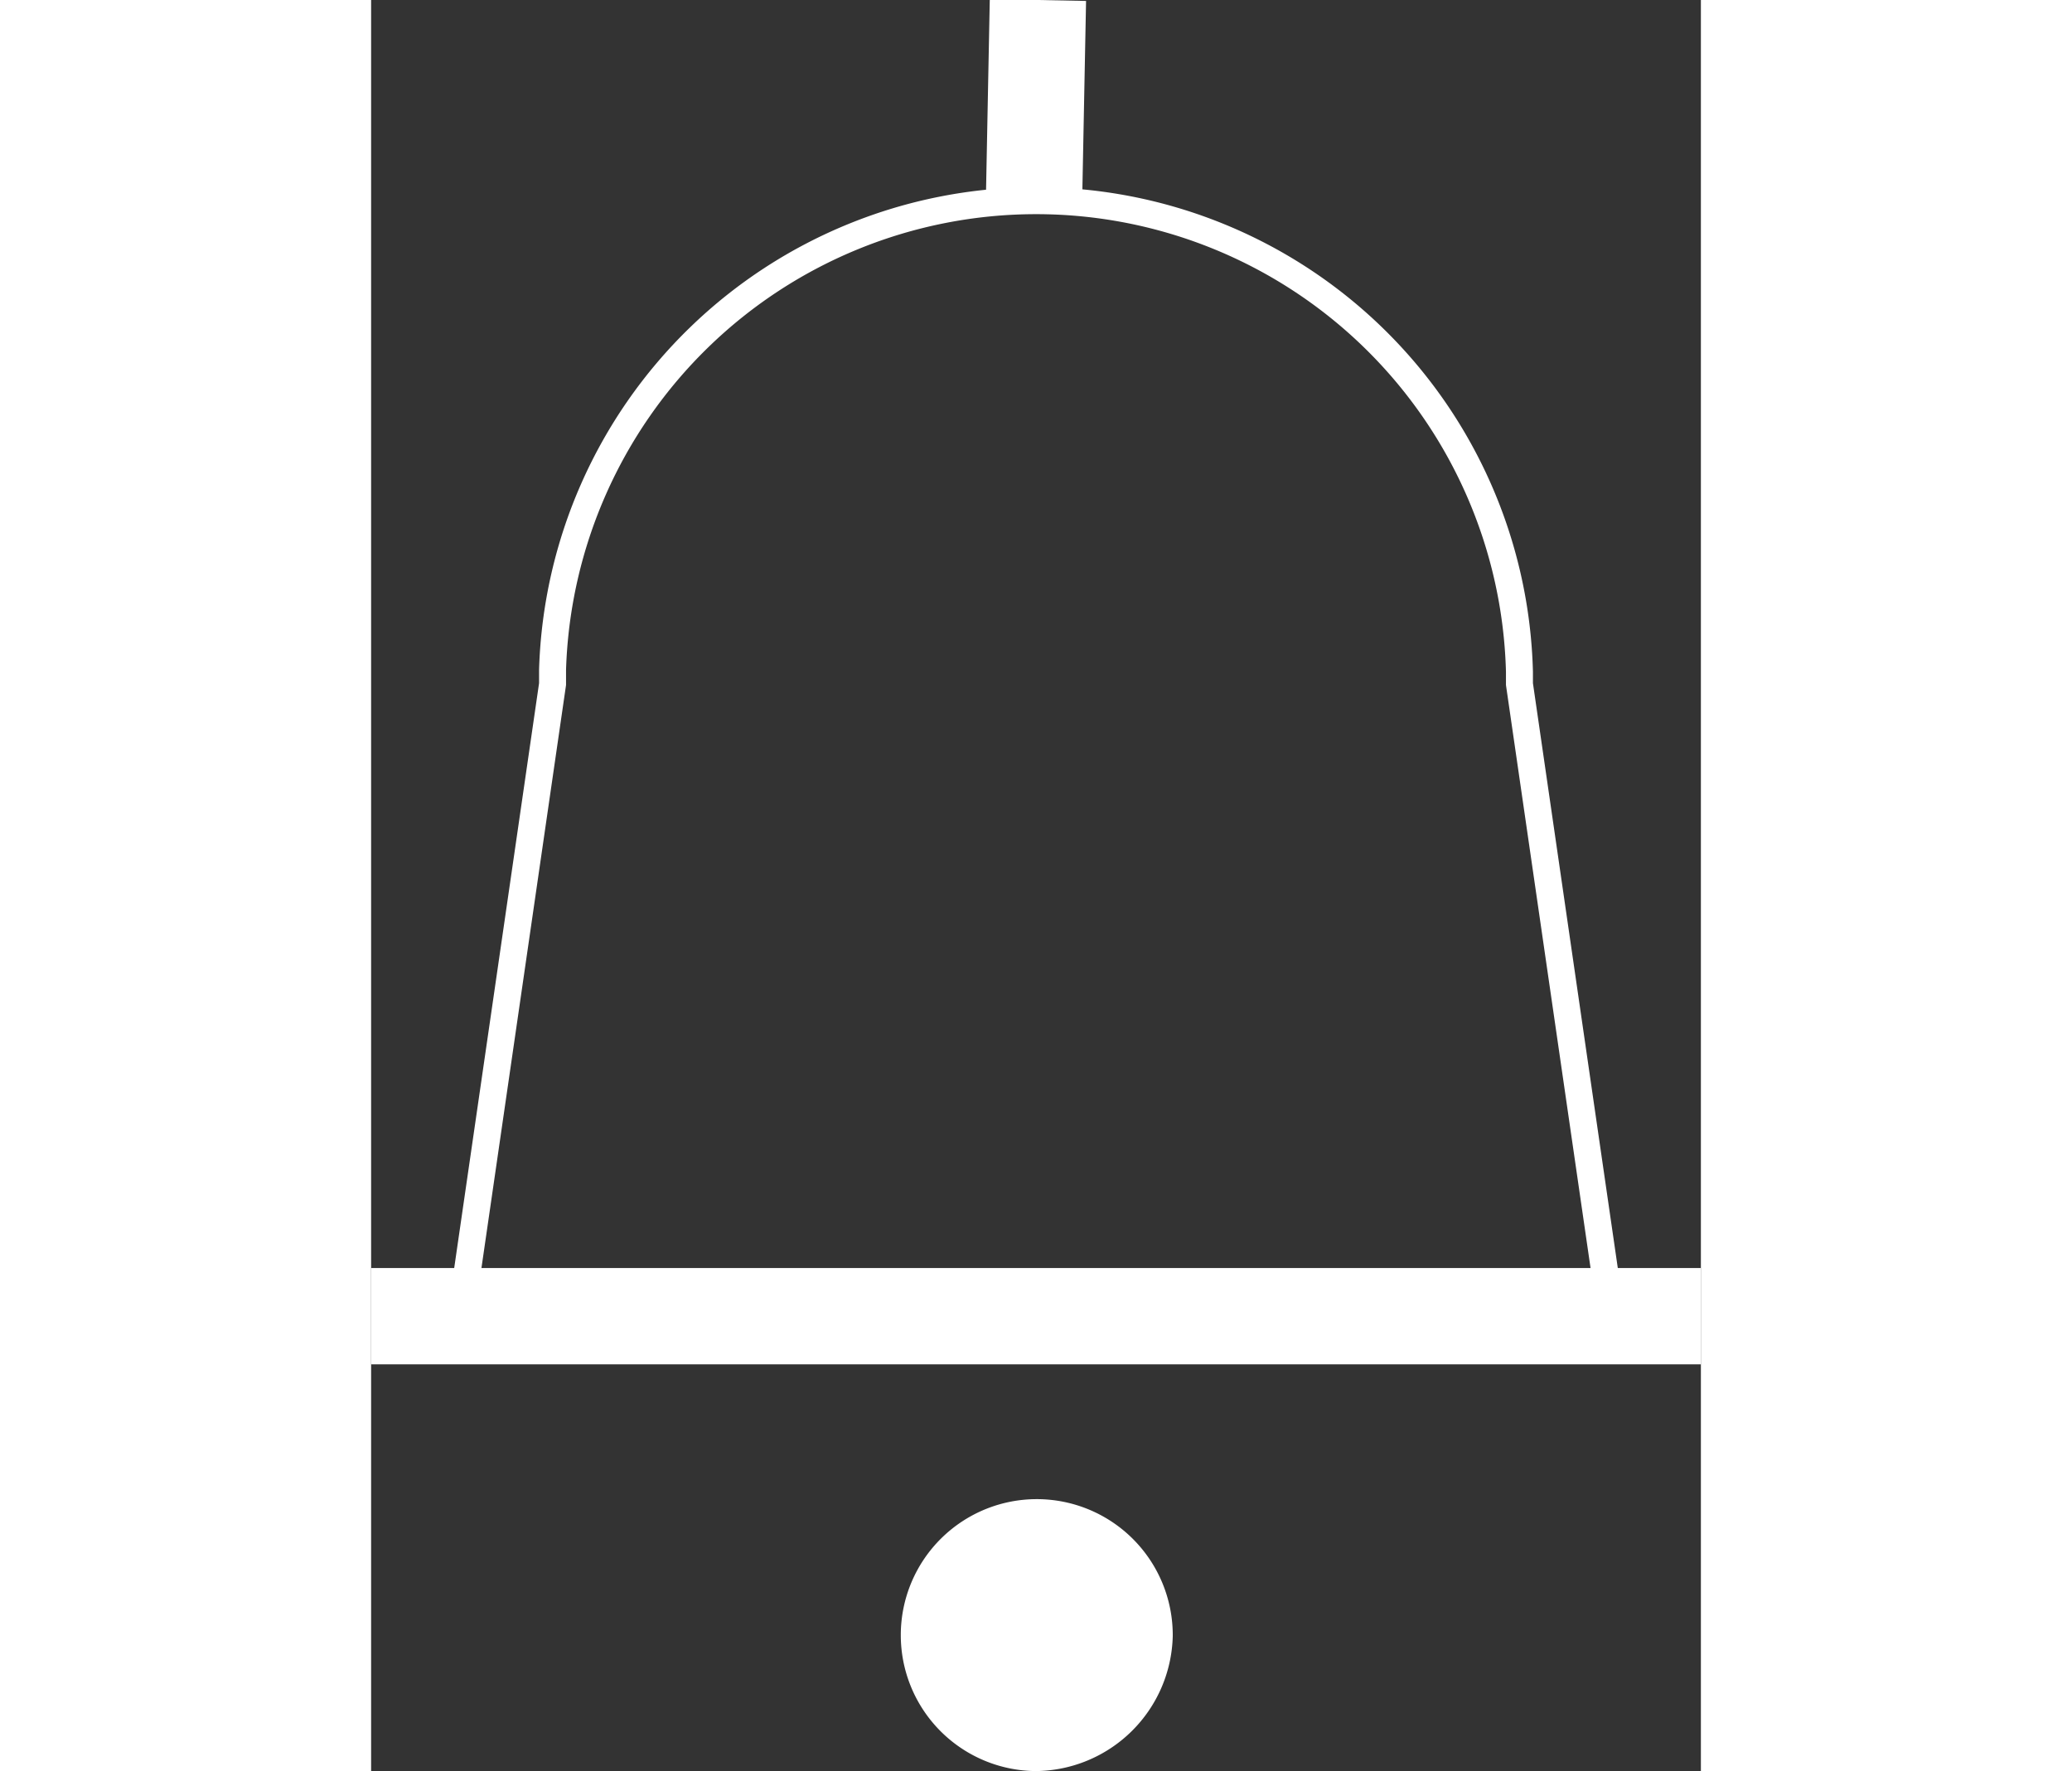
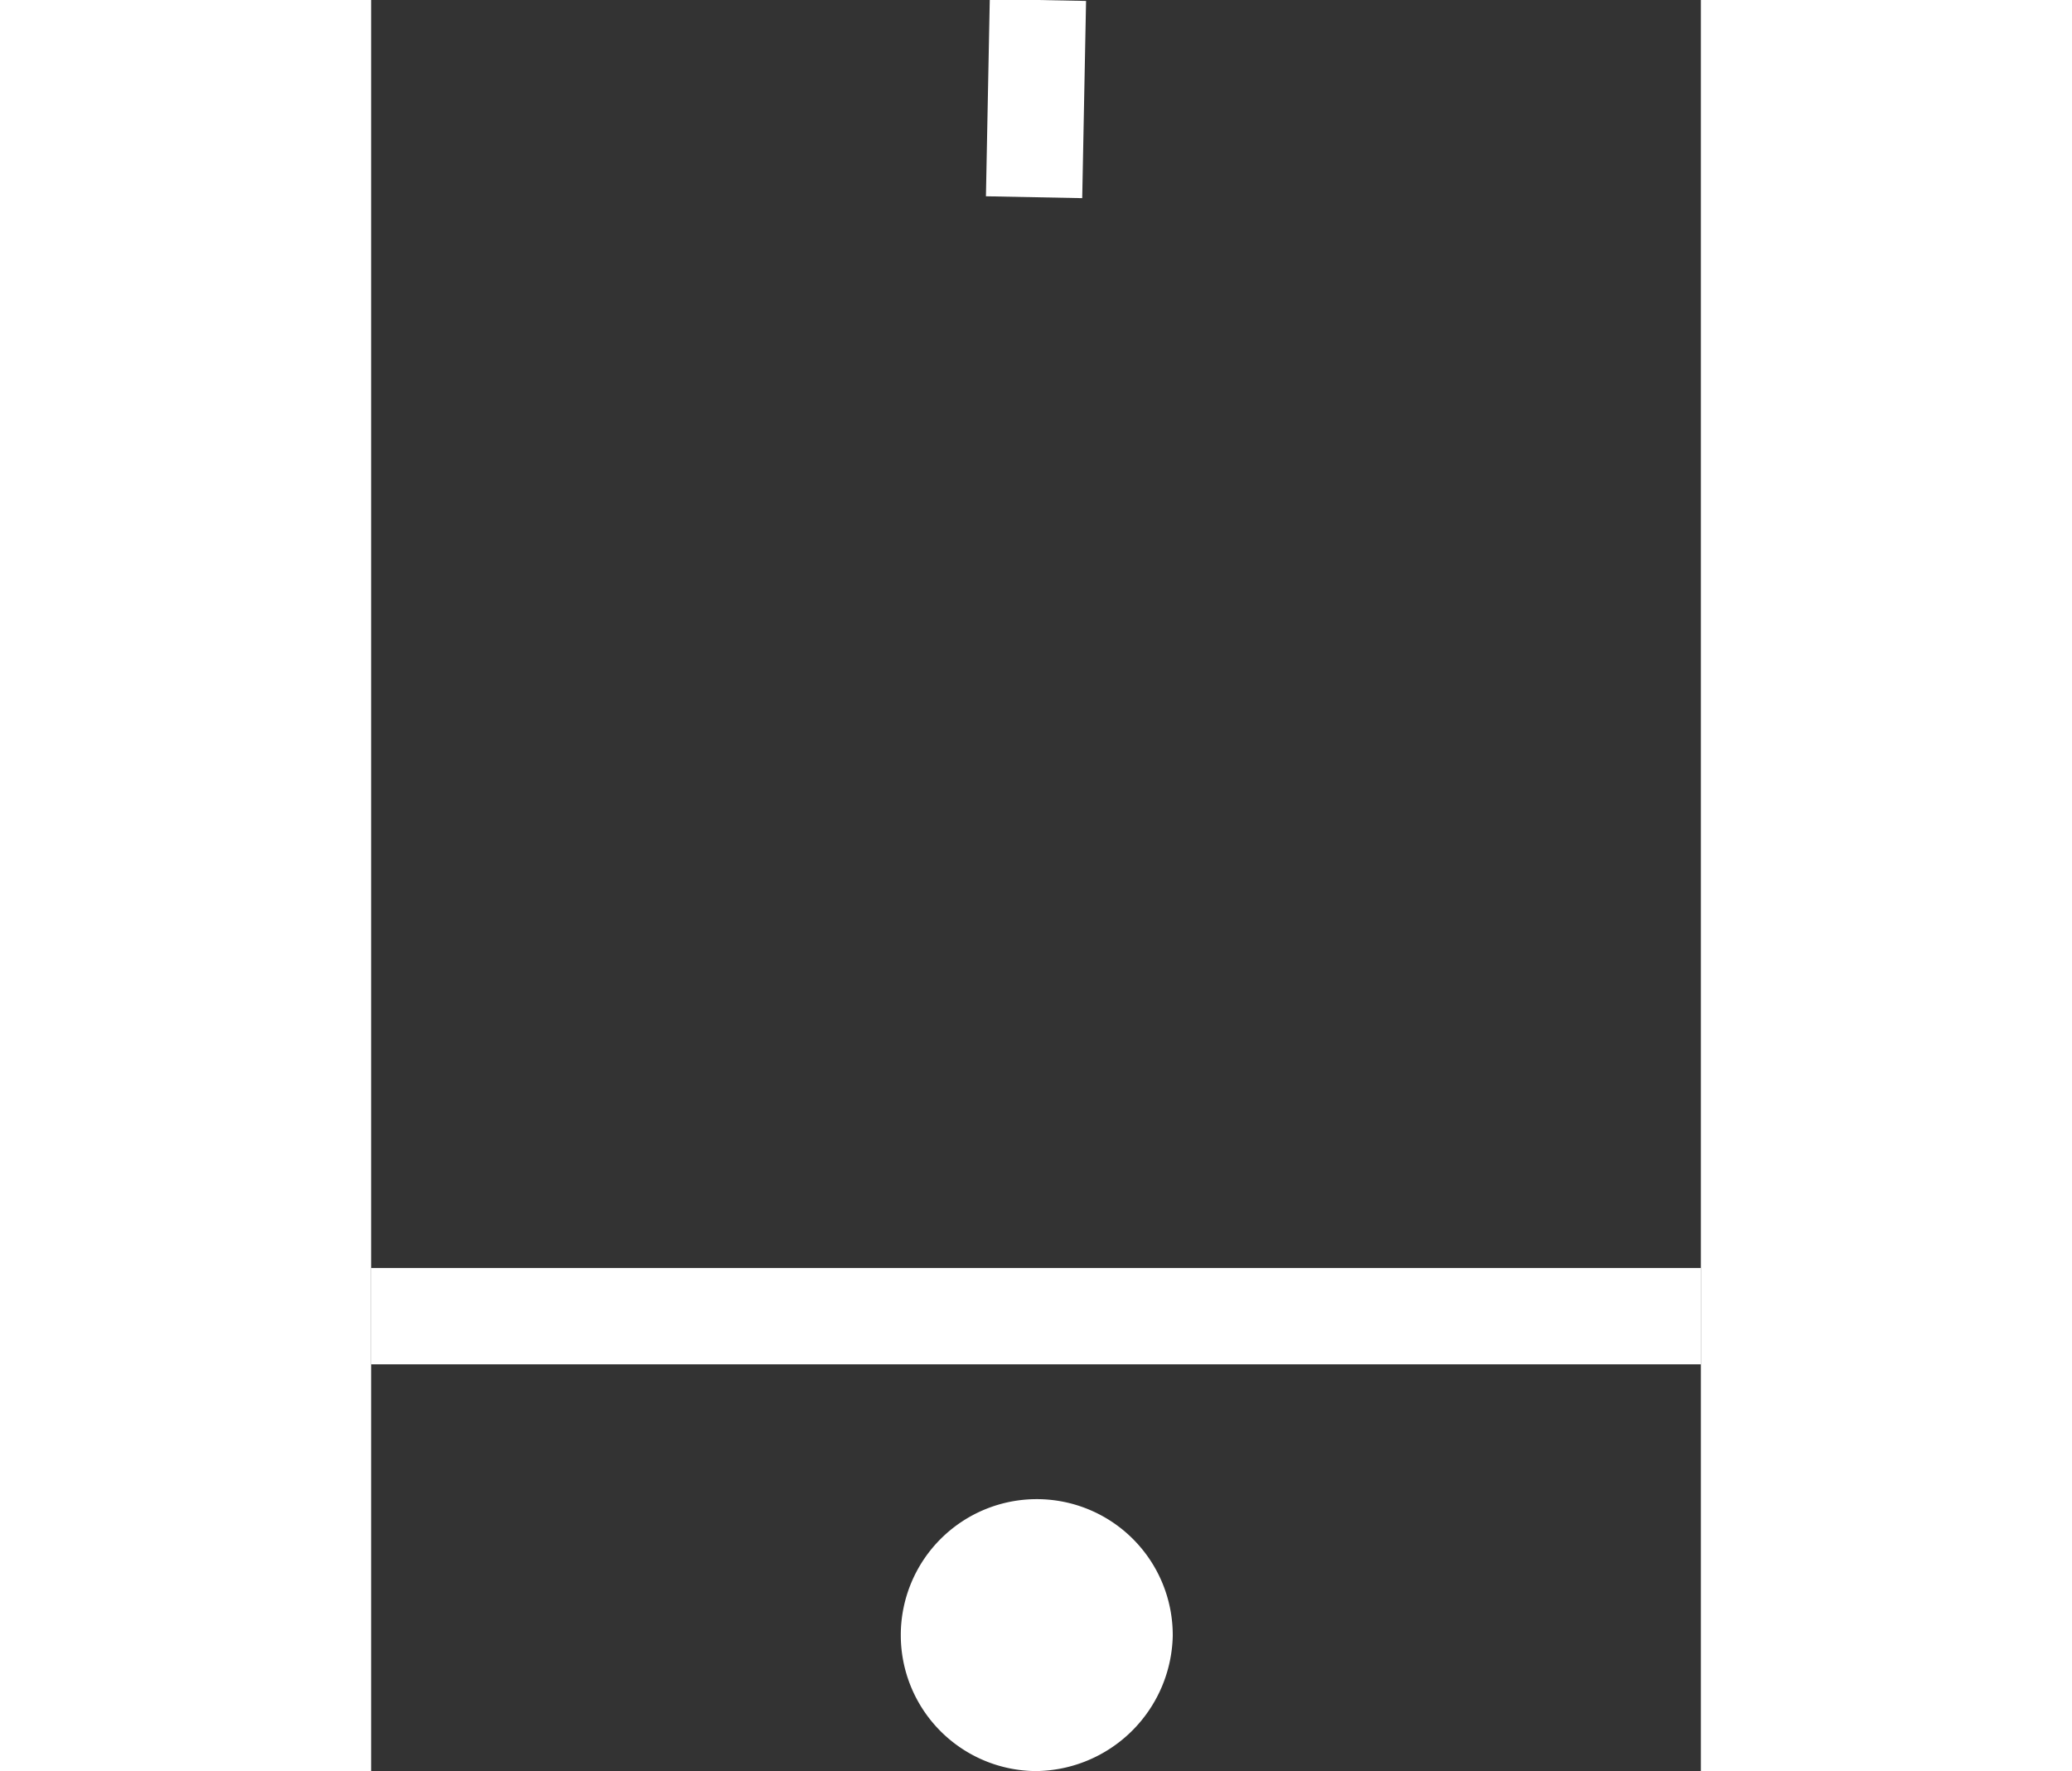
<svg xmlns="http://www.w3.org/2000/svg" id="Layout" width="62" height="53" viewBox="62.85 32.87 34.52 45.98">
  <rect x="62.85" y="32.87" width="34.52" height="45.98" fill="#333333" stroke="none" />
  <defs>
    <style>.cls-1337,.cls-2337{fill:none;stroke:#fff;stroke-miterlimit:10;}.cls-1337{stroke-width:0.7px;}.cls-2337{stroke-width:2.5px;}.cls-3337{fill:#fff;}</style>
  </defs>
-   <path class="cls-1337" d="M95.08,67.31,92.66,50.63v-.32A12.55,12.55,0,0,0,80.11,38.08h0A12.56,12.56,0,0,0,67.56,50.26v.37L65.14,67.31Z" />
  <line class="cls-2337" x1="62.85" y1="67.04" x2="97.37" y2="67.04" />
  <line class="cls-2337" x1="80.06" y1="37.99" x2="80.16" y2="32.87" />
  <path class="cls-3337" d="M80.11,78.85a3.53,3.53,0,1,1,3.55-3.51A3.59,3.59,0,0,1,80.11,78.85Z" />
</svg>